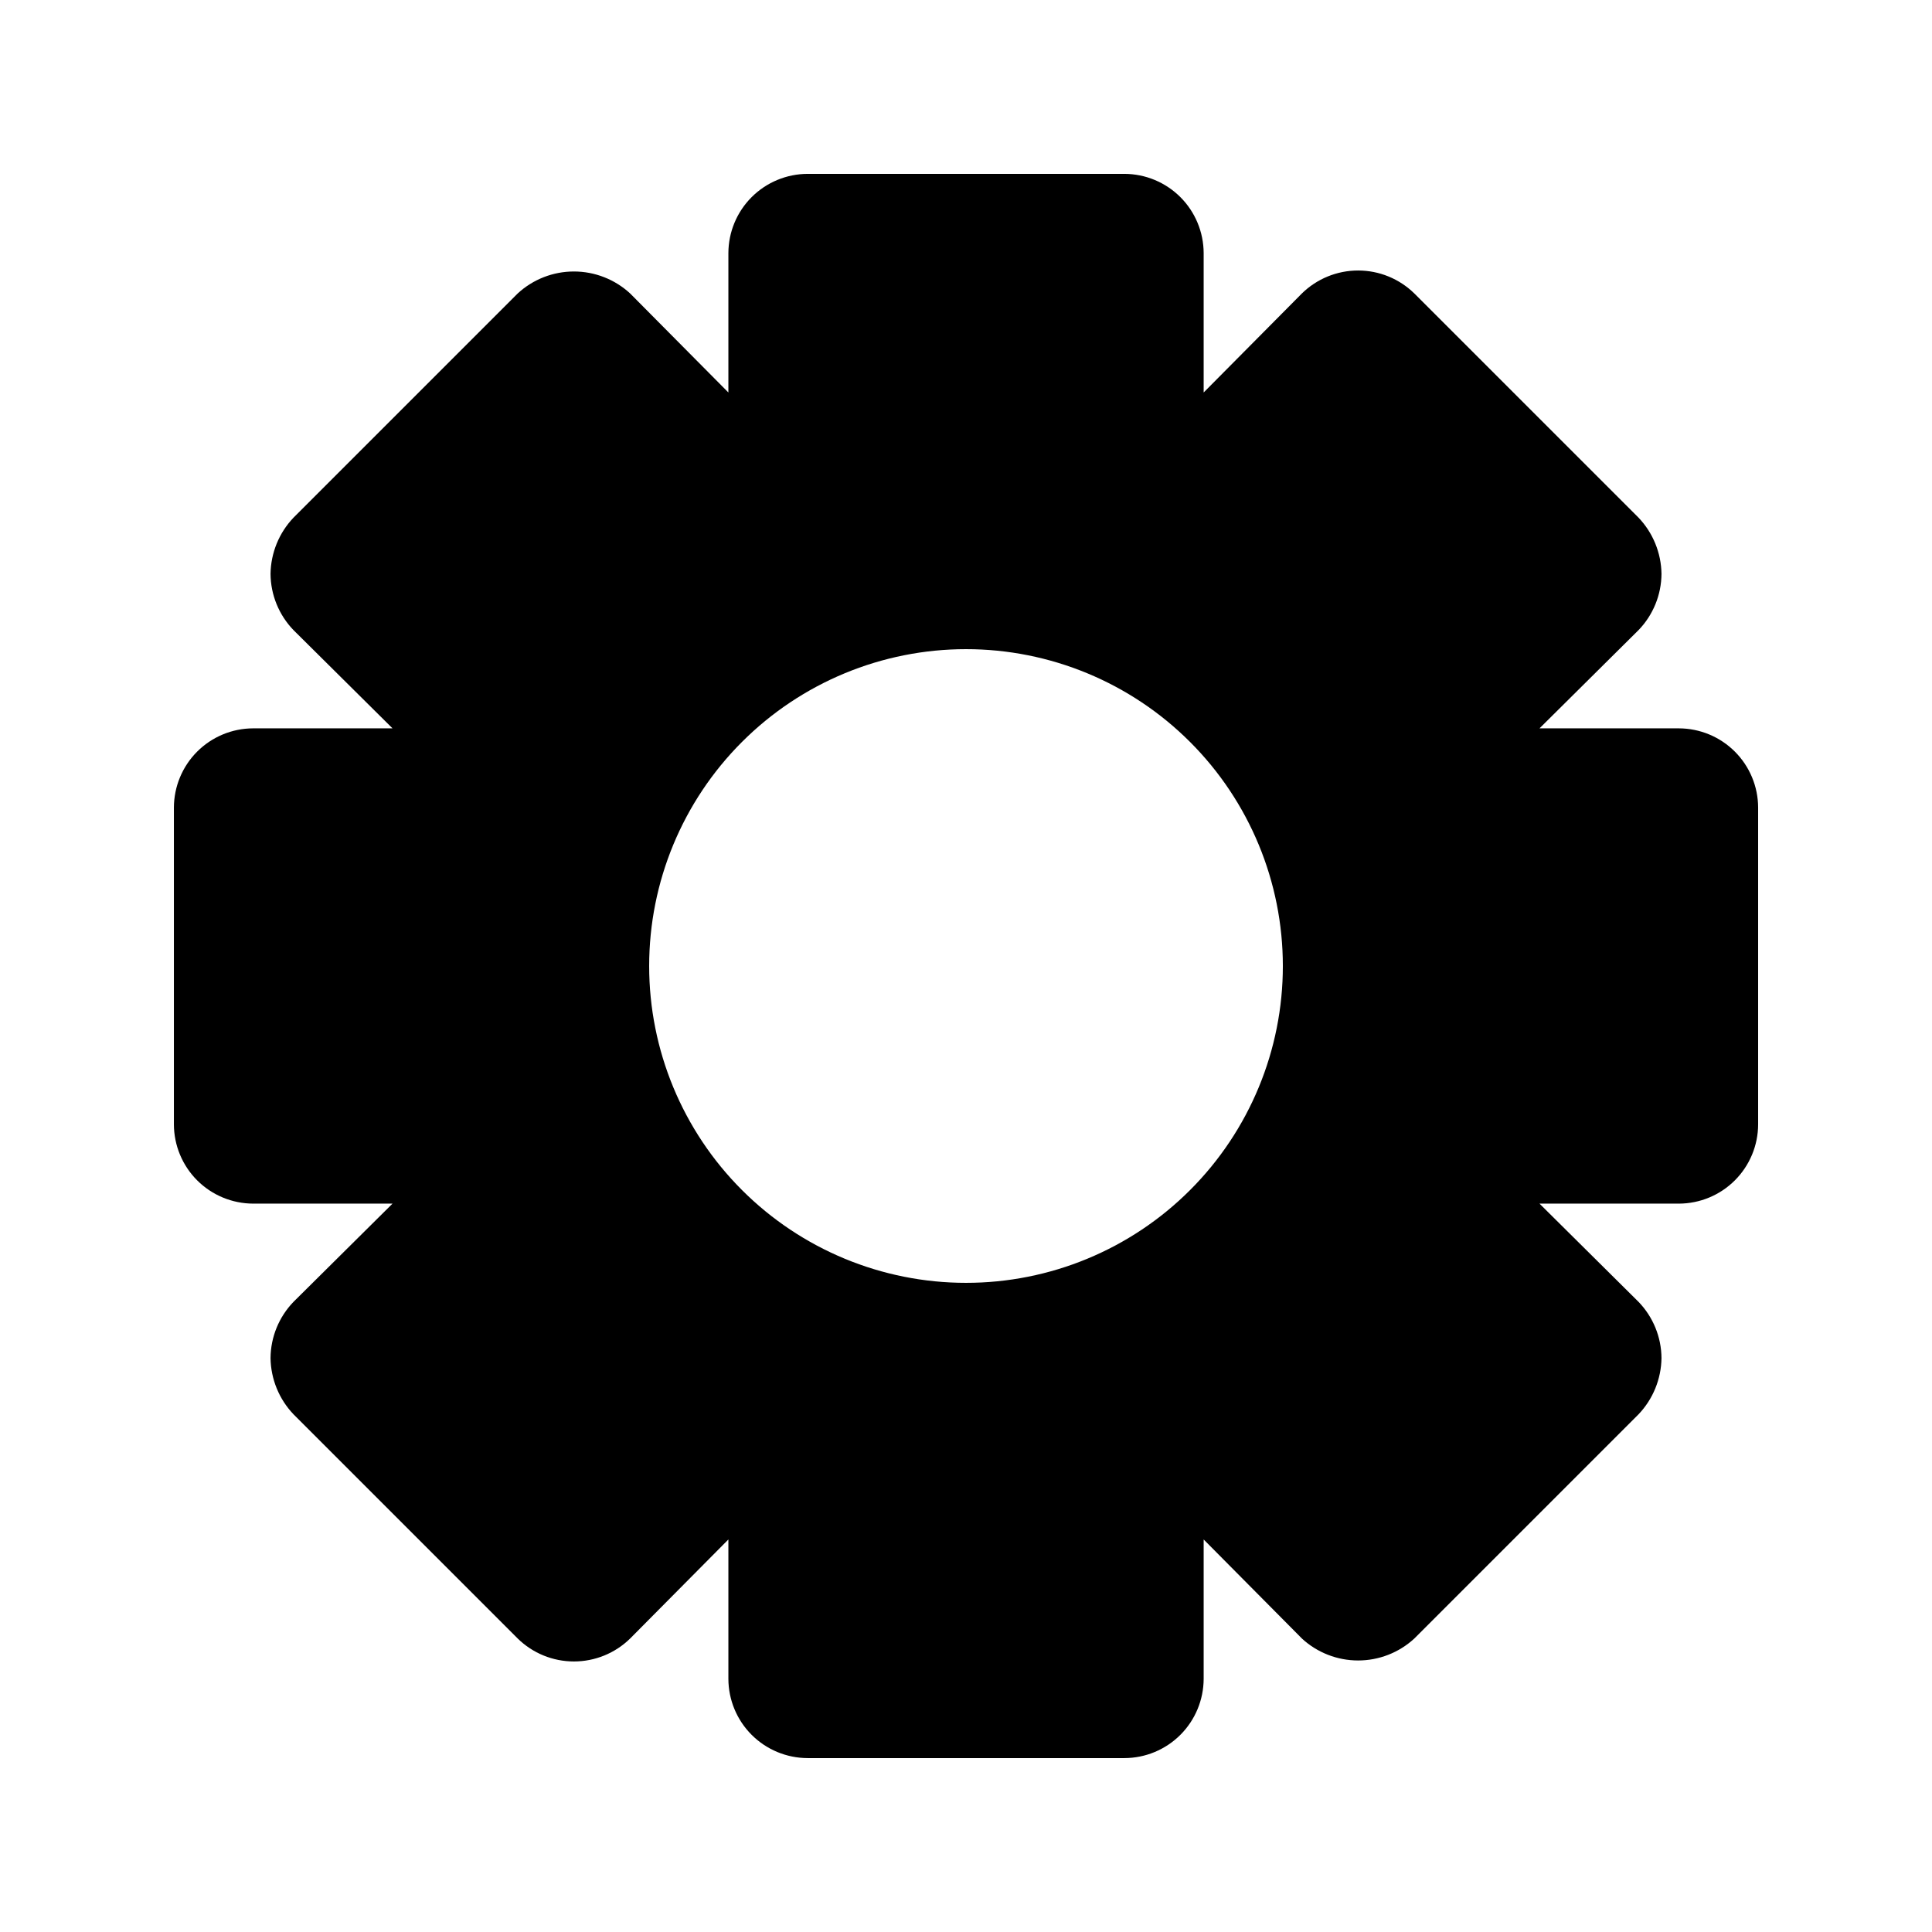
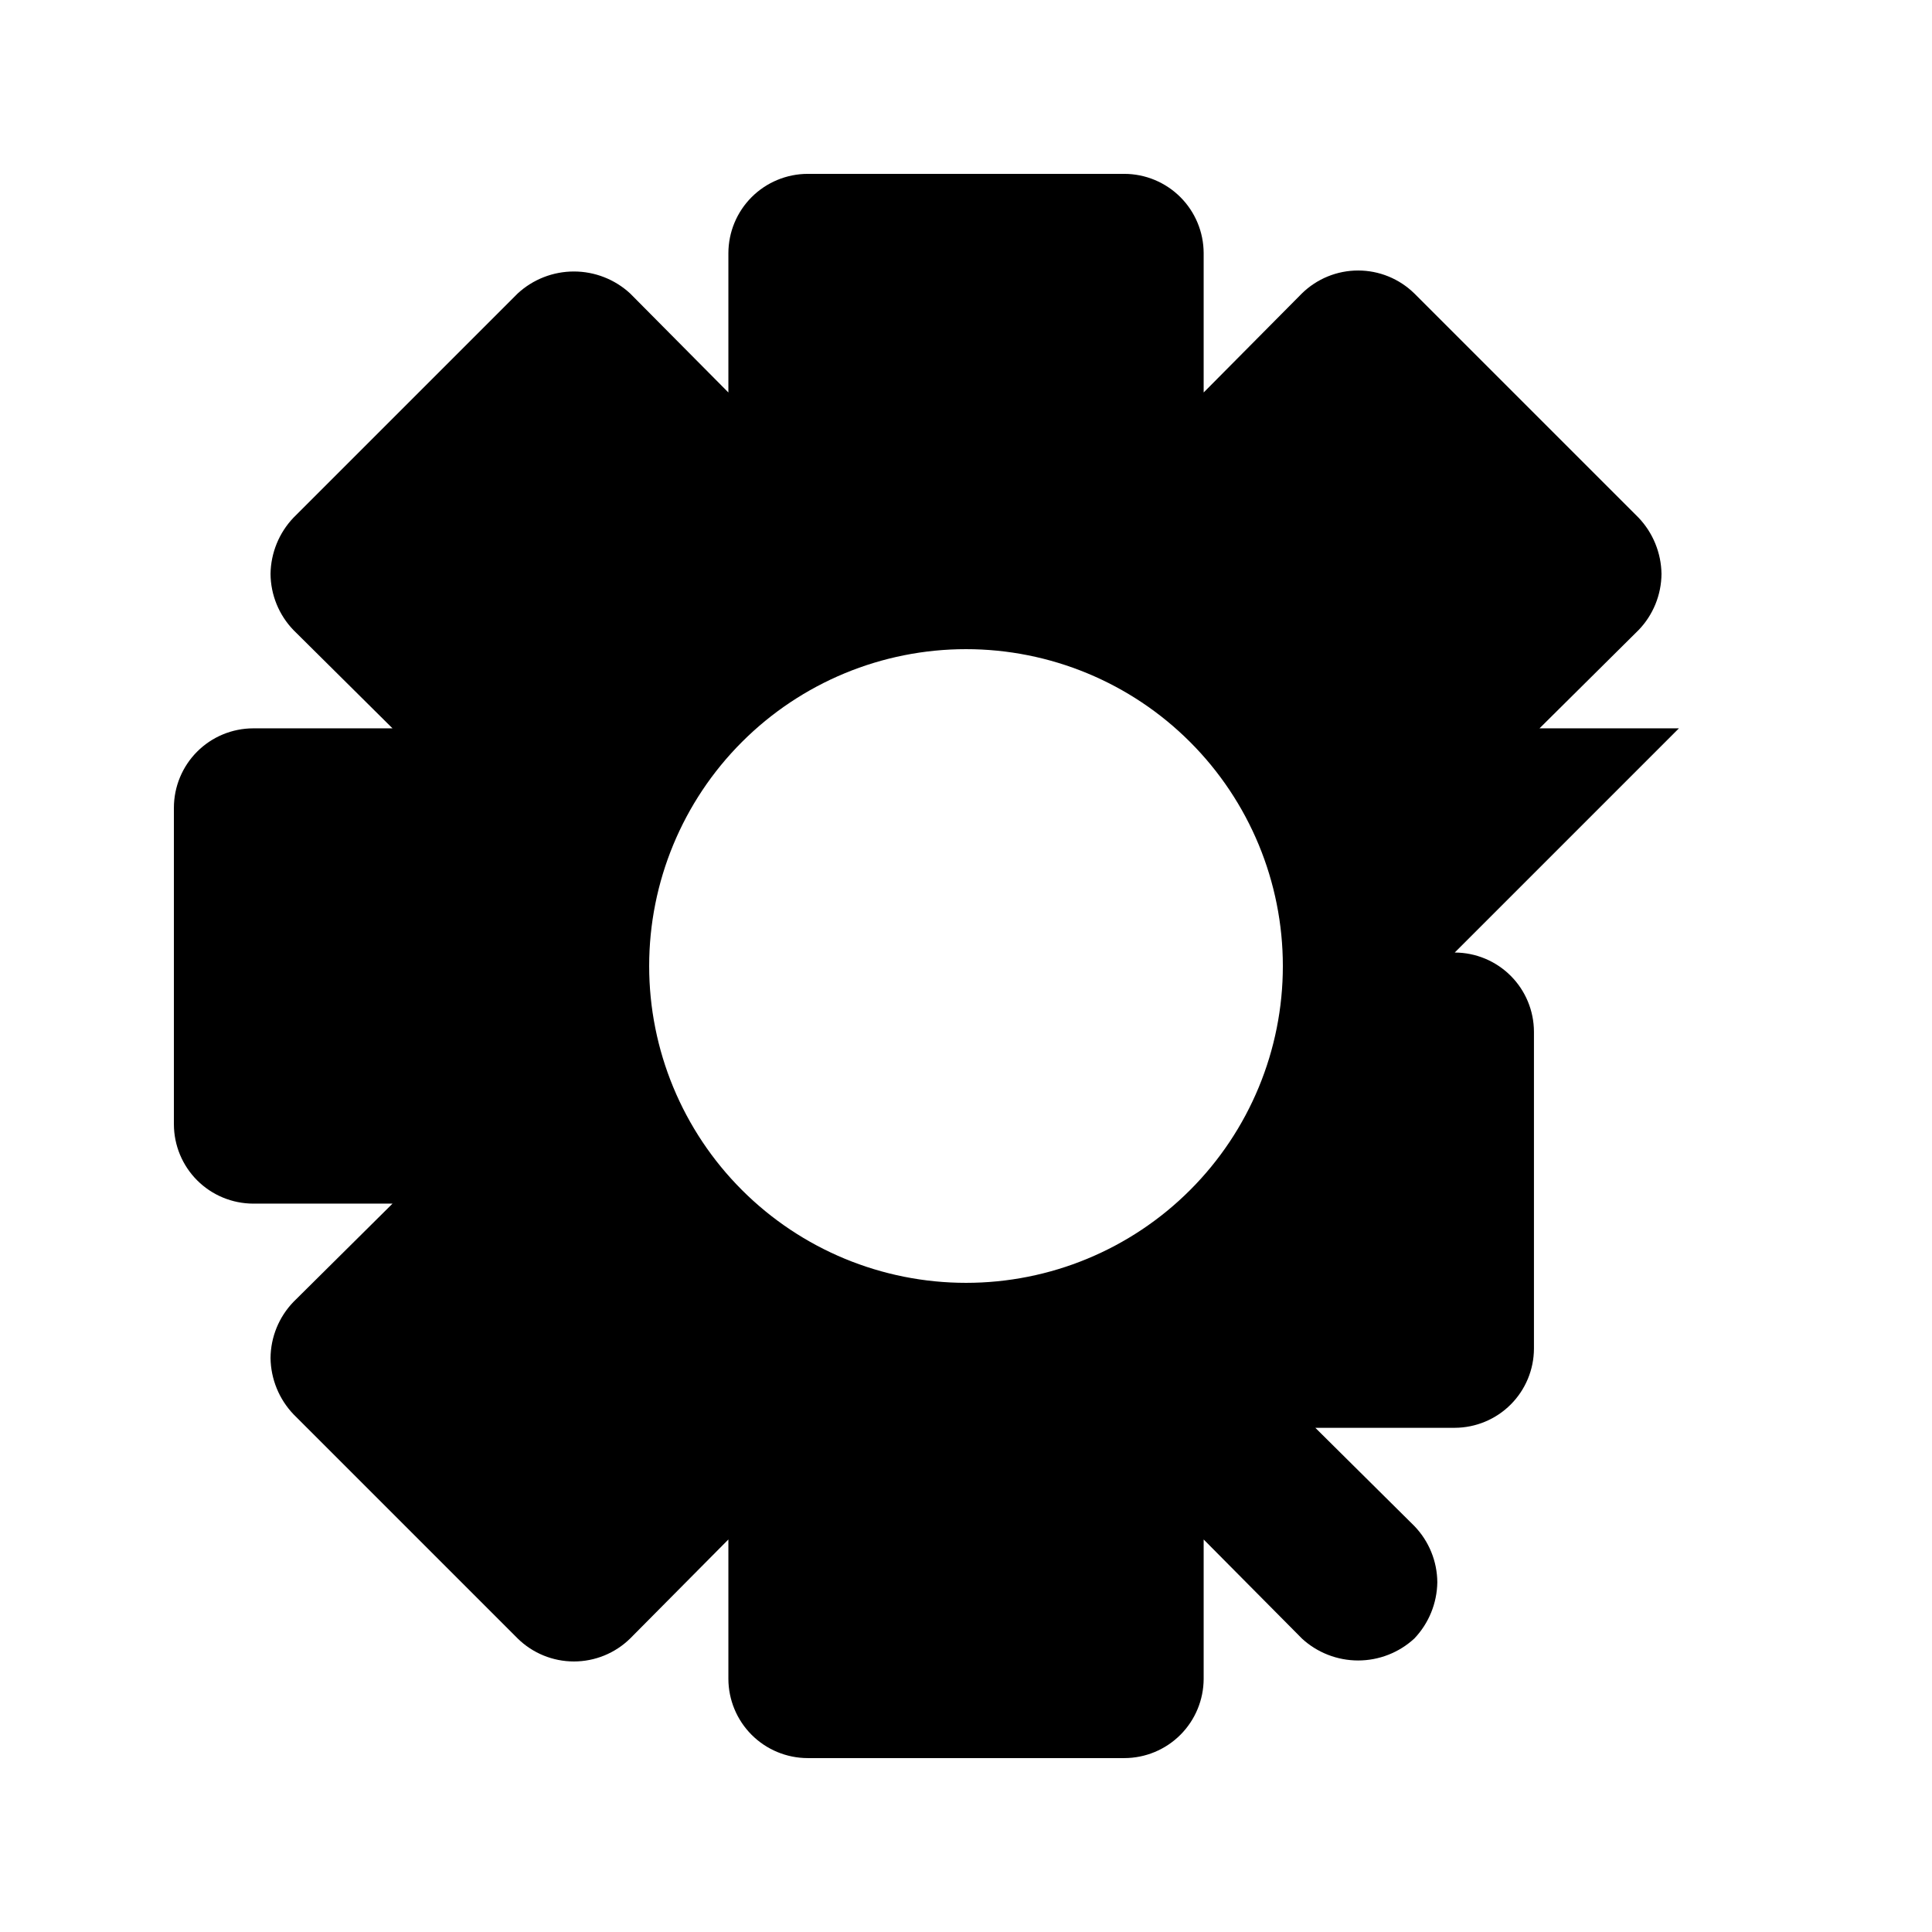
<svg xmlns="http://www.w3.org/2000/svg" fill="#000000" width="800px" height="800px" version="1.1" viewBox="144 144 512 512">
-   <path d="m588.93 337.02h-36.945l26.238-26.031h0.004c3.867-4.004 6.047-9.34 6.086-14.906-0.082-5.555-2.254-10.879-6.086-14.902l-59.41-59.406c-3.977-3.902-9.328-6.09-14.902-6.09-5.574 0-10.926 2.188-14.906 6.09l-26.027 26.238v-36.945c-0.02-5.562-2.234-10.895-6.168-14.828-3.934-3.93-9.262-6.148-14.824-6.164h-83.969c-5.562 0.016-10.895 2.234-14.828 6.164-3.934 3.934-6.148 9.266-6.164 14.828v36.945l-26.031-26.238c-4.059-3.746-9.379-5.828-14.906-5.828-5.523 0-10.844 2.082-14.902 5.828l-59.406 59.406c-3.836 4.023-6.008 9.348-6.09 14.902 0.043 5.566 2.223 10.902 6.09 14.906l26.238 26.031h-36.945c-5.562 0.016-10.895 2.231-14.828 6.164-3.93 3.934-6.148 9.266-6.164 14.828v83.969c0.016 5.562 2.234 10.891 6.164 14.824 3.934 3.934 9.266 6.148 14.828 6.168h36.945l-26.238 26.027c-3.867 4.004-6.047 9.34-6.09 14.906 0.082 5.555 2.254 10.879 6.09 14.902l59.406 59.406v0.004c3.981 3.902 9.332 6.086 14.902 6.086 5.574 0 10.926-2.184 14.906-6.086l26.031-26.242v36.945c0.016 5.562 2.231 10.895 6.164 14.828s9.266 6.148 14.828 6.164h83.969c5.562-0.016 10.891-2.231 14.824-6.164s6.148-9.266 6.168-14.828v-36.945l26.031 26.238-0.004 0.004c4.059 3.746 9.383 5.824 14.906 5.824 5.523 0 10.844-2.078 14.902-5.824l59.41-59.41c3.832-4.023 6.004-9.348 6.086-14.902-0.039-5.566-2.219-10.902-6.086-14.906l-26.242-26.027h36.945c5.562-0.02 10.895-2.234 14.828-6.168s6.148-9.262 6.164-14.824v-83.969c-0.016-5.562-2.231-10.895-6.164-14.828s-9.266-6.148-14.828-6.164zm-188.93 146.95 0.004-0.004c-22.27 0-43.629-8.844-59.375-24.594-15.75-15.746-24.594-37.102-24.594-59.371s8.844-43.629 24.594-59.375c15.746-15.75 37.105-24.594 59.375-24.594s43.625 8.844 59.371 24.594c15.75 15.746 24.594 37.105 24.594 59.375 0.008 22.27-8.836 43.633-24.586 59.379-15.746 15.75-37.109 24.594-59.379 24.586z" />
+   <path d="m588.93 337.02h-36.945l26.238-26.031h0.004c3.867-4.004 6.047-9.34 6.086-14.906-0.082-5.555-2.254-10.879-6.086-14.902l-59.41-59.406c-3.977-3.902-9.328-6.09-14.902-6.09-5.574 0-10.926 2.188-14.906 6.09l-26.027 26.238v-36.945c-0.02-5.562-2.234-10.895-6.168-14.828-3.934-3.93-9.262-6.148-14.824-6.164h-83.969c-5.562 0.016-10.895 2.234-14.828 6.164-3.934 3.934-6.148 9.266-6.164 14.828v36.945l-26.031-26.238c-4.059-3.746-9.379-5.828-14.906-5.828-5.523 0-10.844 2.082-14.902 5.828l-59.406 59.406c-3.836 4.023-6.008 9.348-6.09 14.902 0.043 5.566 2.223 10.902 6.09 14.906l26.238 26.031h-36.945c-5.562 0.016-10.895 2.231-14.828 6.164-3.93 3.934-6.148 9.266-6.164 14.828v83.969c0.016 5.562 2.234 10.891 6.164 14.824 3.934 3.934 9.266 6.148 14.828 6.168h36.945l-26.238 26.027c-3.867 4.004-6.047 9.34-6.09 14.906 0.082 5.555 2.254 10.879 6.09 14.902l59.406 59.406v0.004c3.981 3.902 9.332 6.086 14.902 6.086 5.574 0 10.926-2.184 14.906-6.086l26.031-26.242v36.945c0.016 5.562 2.231 10.895 6.164 14.828s9.266 6.148 14.828 6.164h83.969c5.562-0.016 10.891-2.231 14.824-6.164s6.148-9.266 6.168-14.828v-36.945l26.031 26.238-0.004 0.004c4.059 3.746 9.383 5.824 14.906 5.824 5.523 0 10.844-2.078 14.902-5.824c3.832-4.023 6.004-9.348 6.086-14.902-0.039-5.566-2.219-10.902-6.086-14.906l-26.242-26.027h36.945c5.562-0.02 10.895-2.234 14.828-6.168s6.148-9.262 6.164-14.824v-83.969c-0.016-5.562-2.231-10.895-6.164-14.828s-9.266-6.148-14.828-6.164zm-188.93 146.95 0.004-0.004c-22.27 0-43.629-8.844-59.375-24.594-15.75-15.746-24.594-37.102-24.594-59.371s8.844-43.629 24.594-59.375c15.746-15.75 37.105-24.594 59.375-24.594s43.625 8.844 59.371 24.594c15.75 15.746 24.594 37.105 24.594 59.375 0.008 22.27-8.836 43.633-24.586 59.379-15.746 15.75-37.109 24.594-59.379 24.586z" />
</svg>